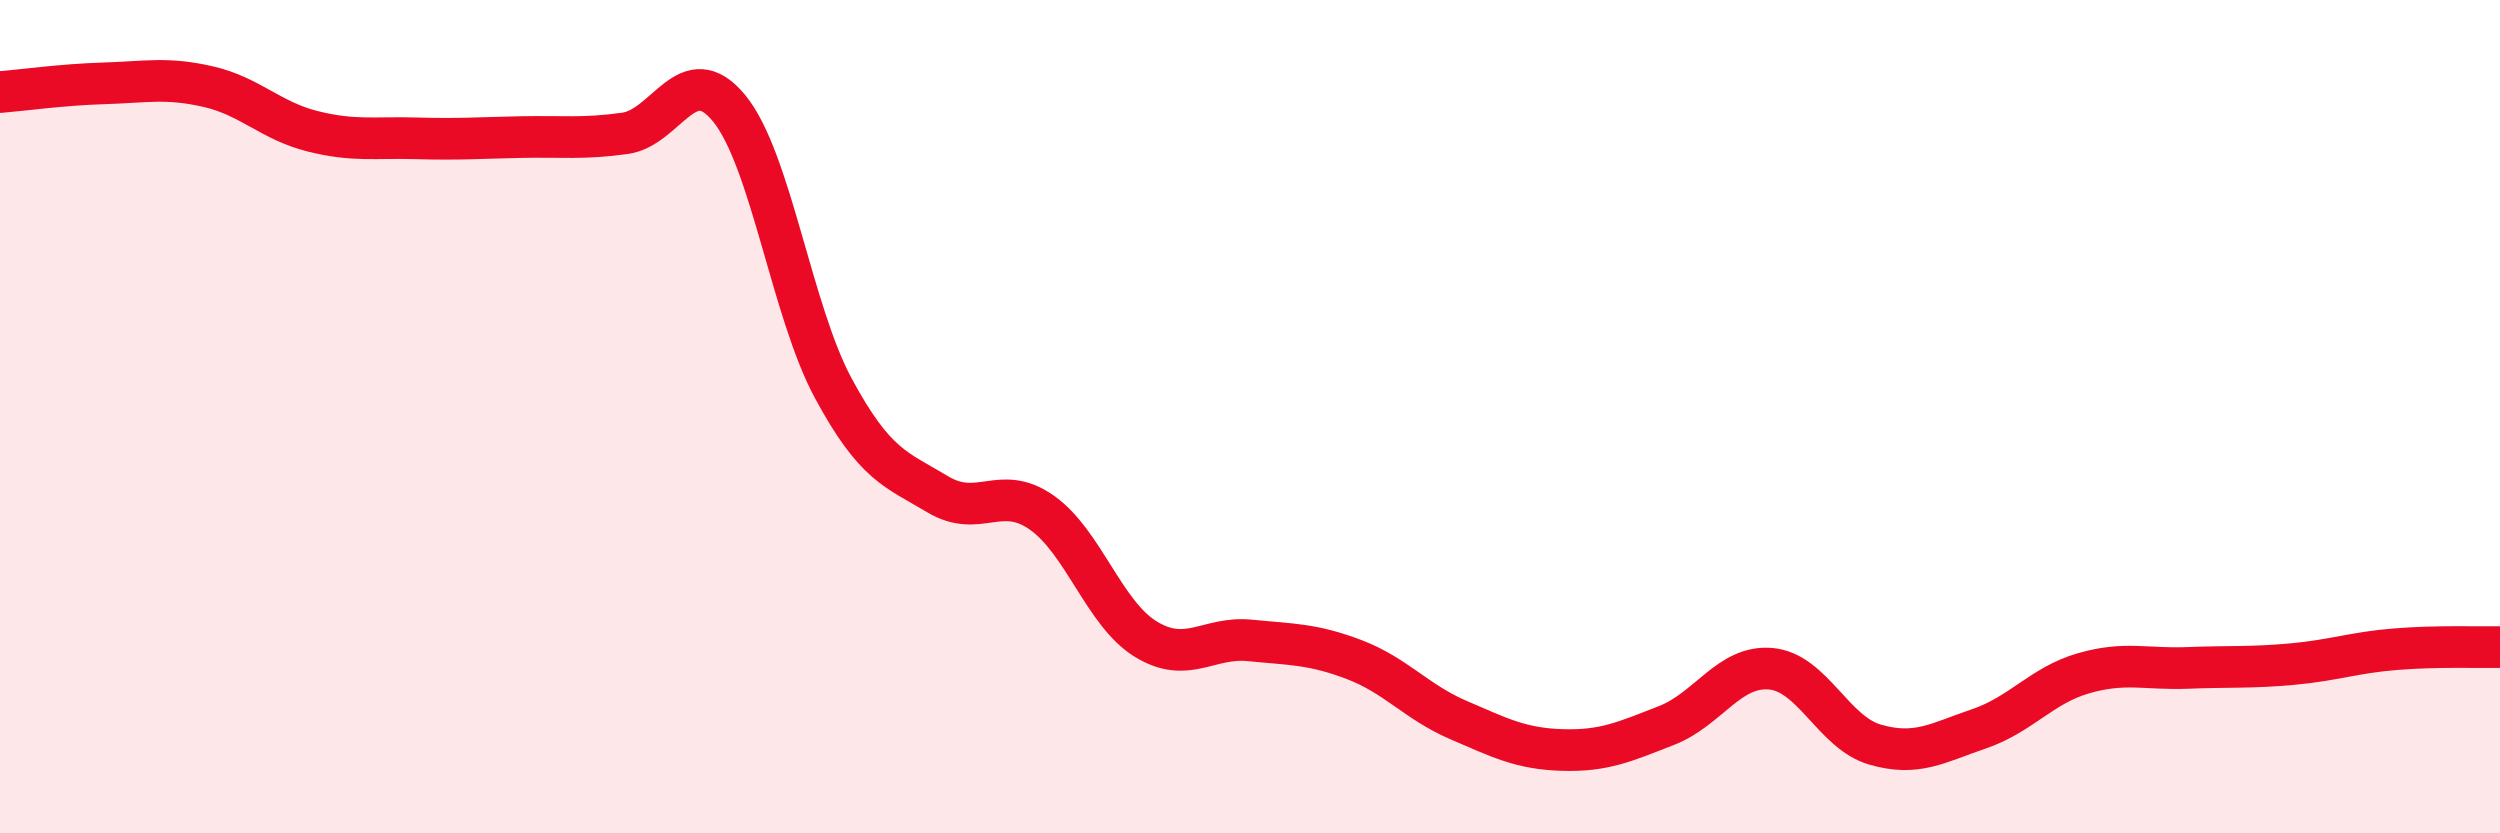
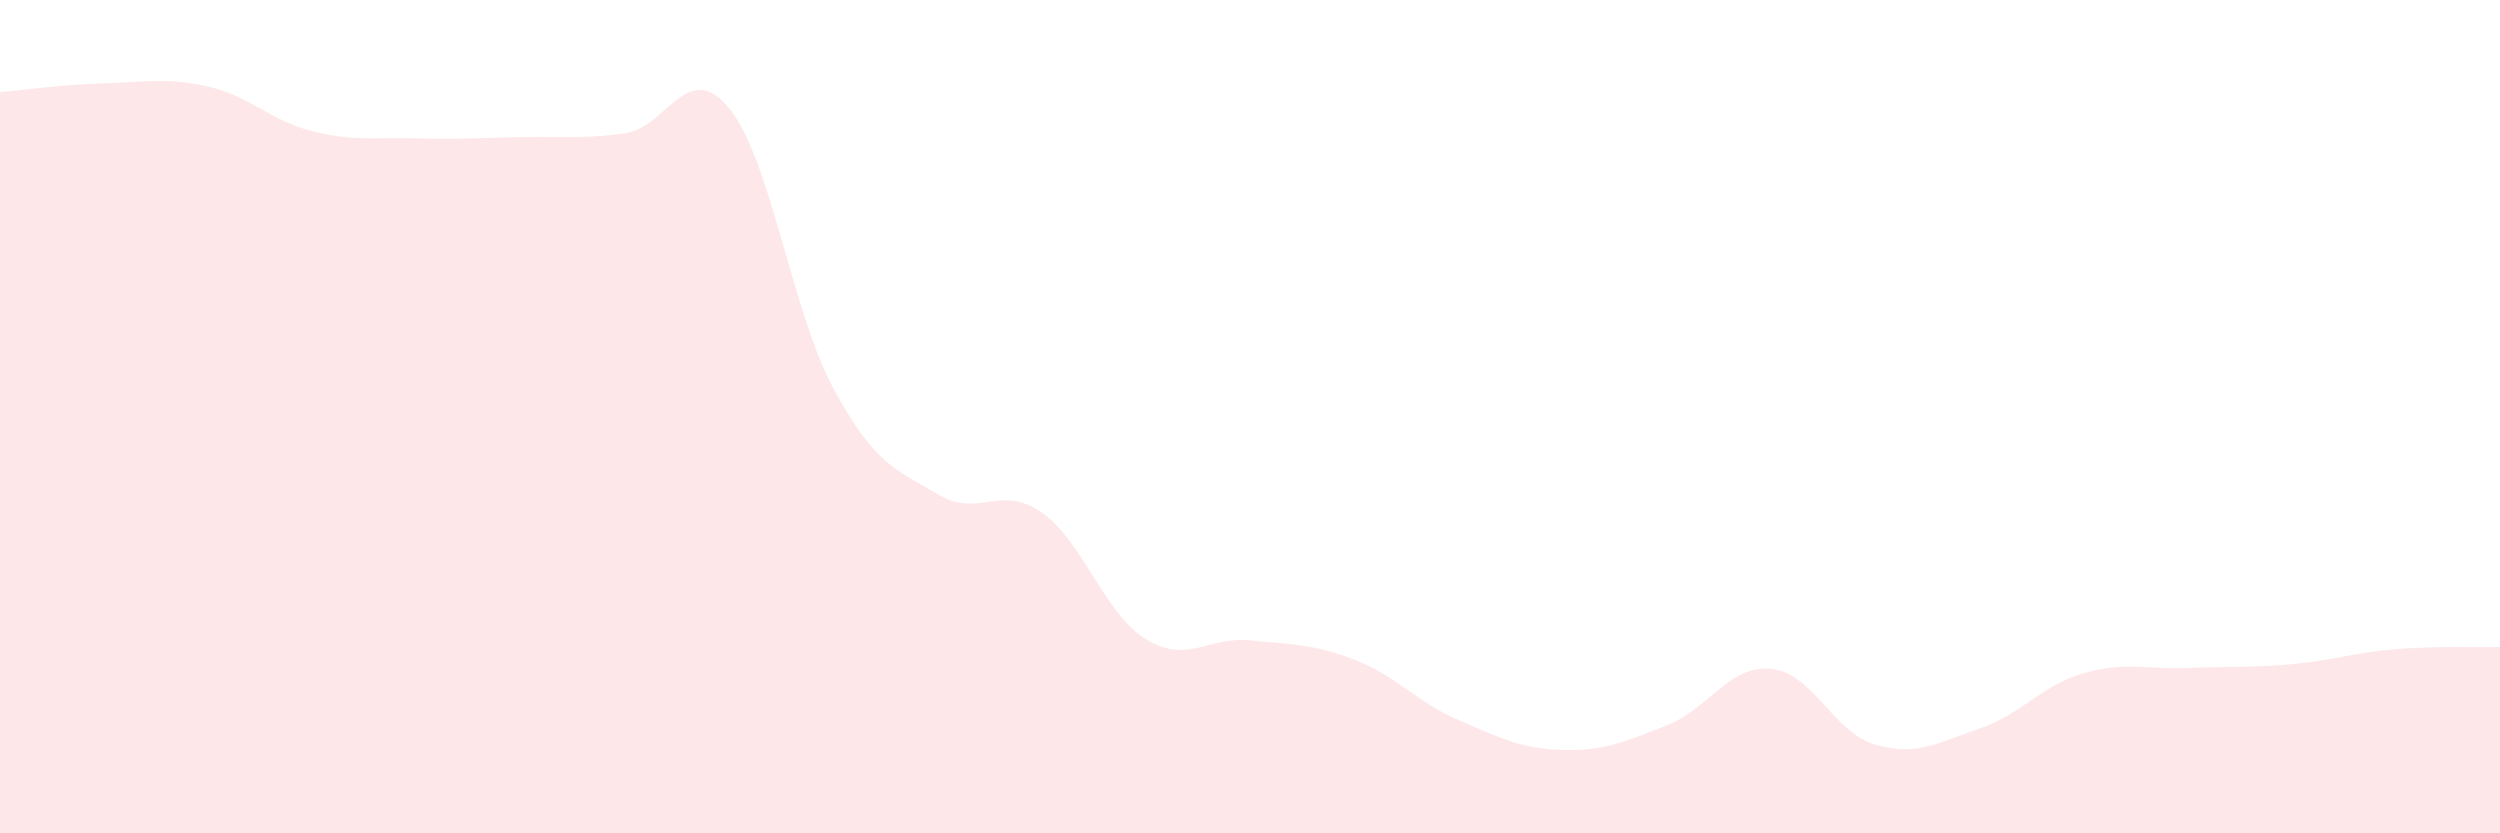
<svg xmlns="http://www.w3.org/2000/svg" width="60" height="20" viewBox="0 0 60 20">
  <path d="M 0,2.21 C 0.5,2.17 1.5,2.03 2.5,2 C 3.5,1.97 4,1.85 5,2.08 C 6,2.31 6.5,2.9 7.5,3.15 C 8.5,3.4 9,3.29 10,3.32 C 11,3.35 11.5,3.31 12.5,3.29 C 13.5,3.27 14,3.34 15,3.2 C 16,3.06 16.5,1.38 17.5,2.6 C 18.5,3.82 19,7.47 20,9.32 C 21,11.17 21.5,11.26 22.5,11.86 C 23.5,12.46 24,11.6 25,12.3 C 26,13 26.5,14.73 27.5,15.34 C 28.5,15.95 29,15.27 30,15.37 C 31,15.47 31.5,15.45 32.5,15.83 C 33.5,16.21 34,16.85 35,17.28 C 36,17.71 36.5,17.97 37.5,18 C 38.5,18.03 39,17.8 40,17.41 C 41,17.02 41.5,15.96 42.5,16.05 C 43.5,16.14 44,17.58 45,17.87 C 46,18.16 46.5,17.83 47.5,17.49 C 48.5,17.15 49,16.45 50,16.16 C 51,15.87 51.5,16.07 52.5,16.03 C 53.5,15.99 54,16.03 55,15.94 C 56,15.85 56.5,15.66 57.5,15.58 C 58.5,15.5 59.5,15.54 60,15.53L60 20L0 20Z" fill="#EB0A25" opacity="0.1" stroke-linecap="round" stroke-linejoin="round" />
-   <path d="M 0,2.21 C 0.5,2.17 1.5,2.03 2.5,2 C 3.5,1.97 4,1.85 5,2.08 C 6,2.31 6.5,2.9 7.5,3.15 C 8.5,3.4 9,3.29 10,3.32 C 11,3.35 11.5,3.31 12.5,3.29 C 13.5,3.27 14,3.34 15,3.2 C 16,3.06 16.5,1.38 17.5,2.6 C 18.5,3.82 19,7.47 20,9.32 C 21,11.17 21.5,11.26 22.5,11.86 C 23.5,12.46 24,11.6 25,12.3 C 26,13 26.5,14.73 27.5,15.34 C 28.5,15.95 29,15.27 30,15.37 C 31,15.47 31.5,15.45 32.5,15.83 C 33.5,16.21 34,16.85 35,17.28 C 36,17.71 36.5,17.97 37.5,18 C 38.5,18.03 39,17.8 40,17.41 C 41,17.02 41.5,15.96 42.5,16.05 C 43.5,16.14 44,17.58 45,17.87 C 46,18.16 46.5,17.83 47.5,17.49 C 48.5,17.15 49,16.45 50,16.16 C 51,15.87 51.5,16.07 52.5,16.03 C 53.5,15.99 54,16.03 55,15.94 C 56,15.85 56.5,15.66 57.5,15.58 C 58.5,15.5 59.5,15.54 60,15.53" stroke="#EB0A25" stroke-width="1" fill="none" stroke-linecap="round" stroke-linejoin="round" />
</svg>